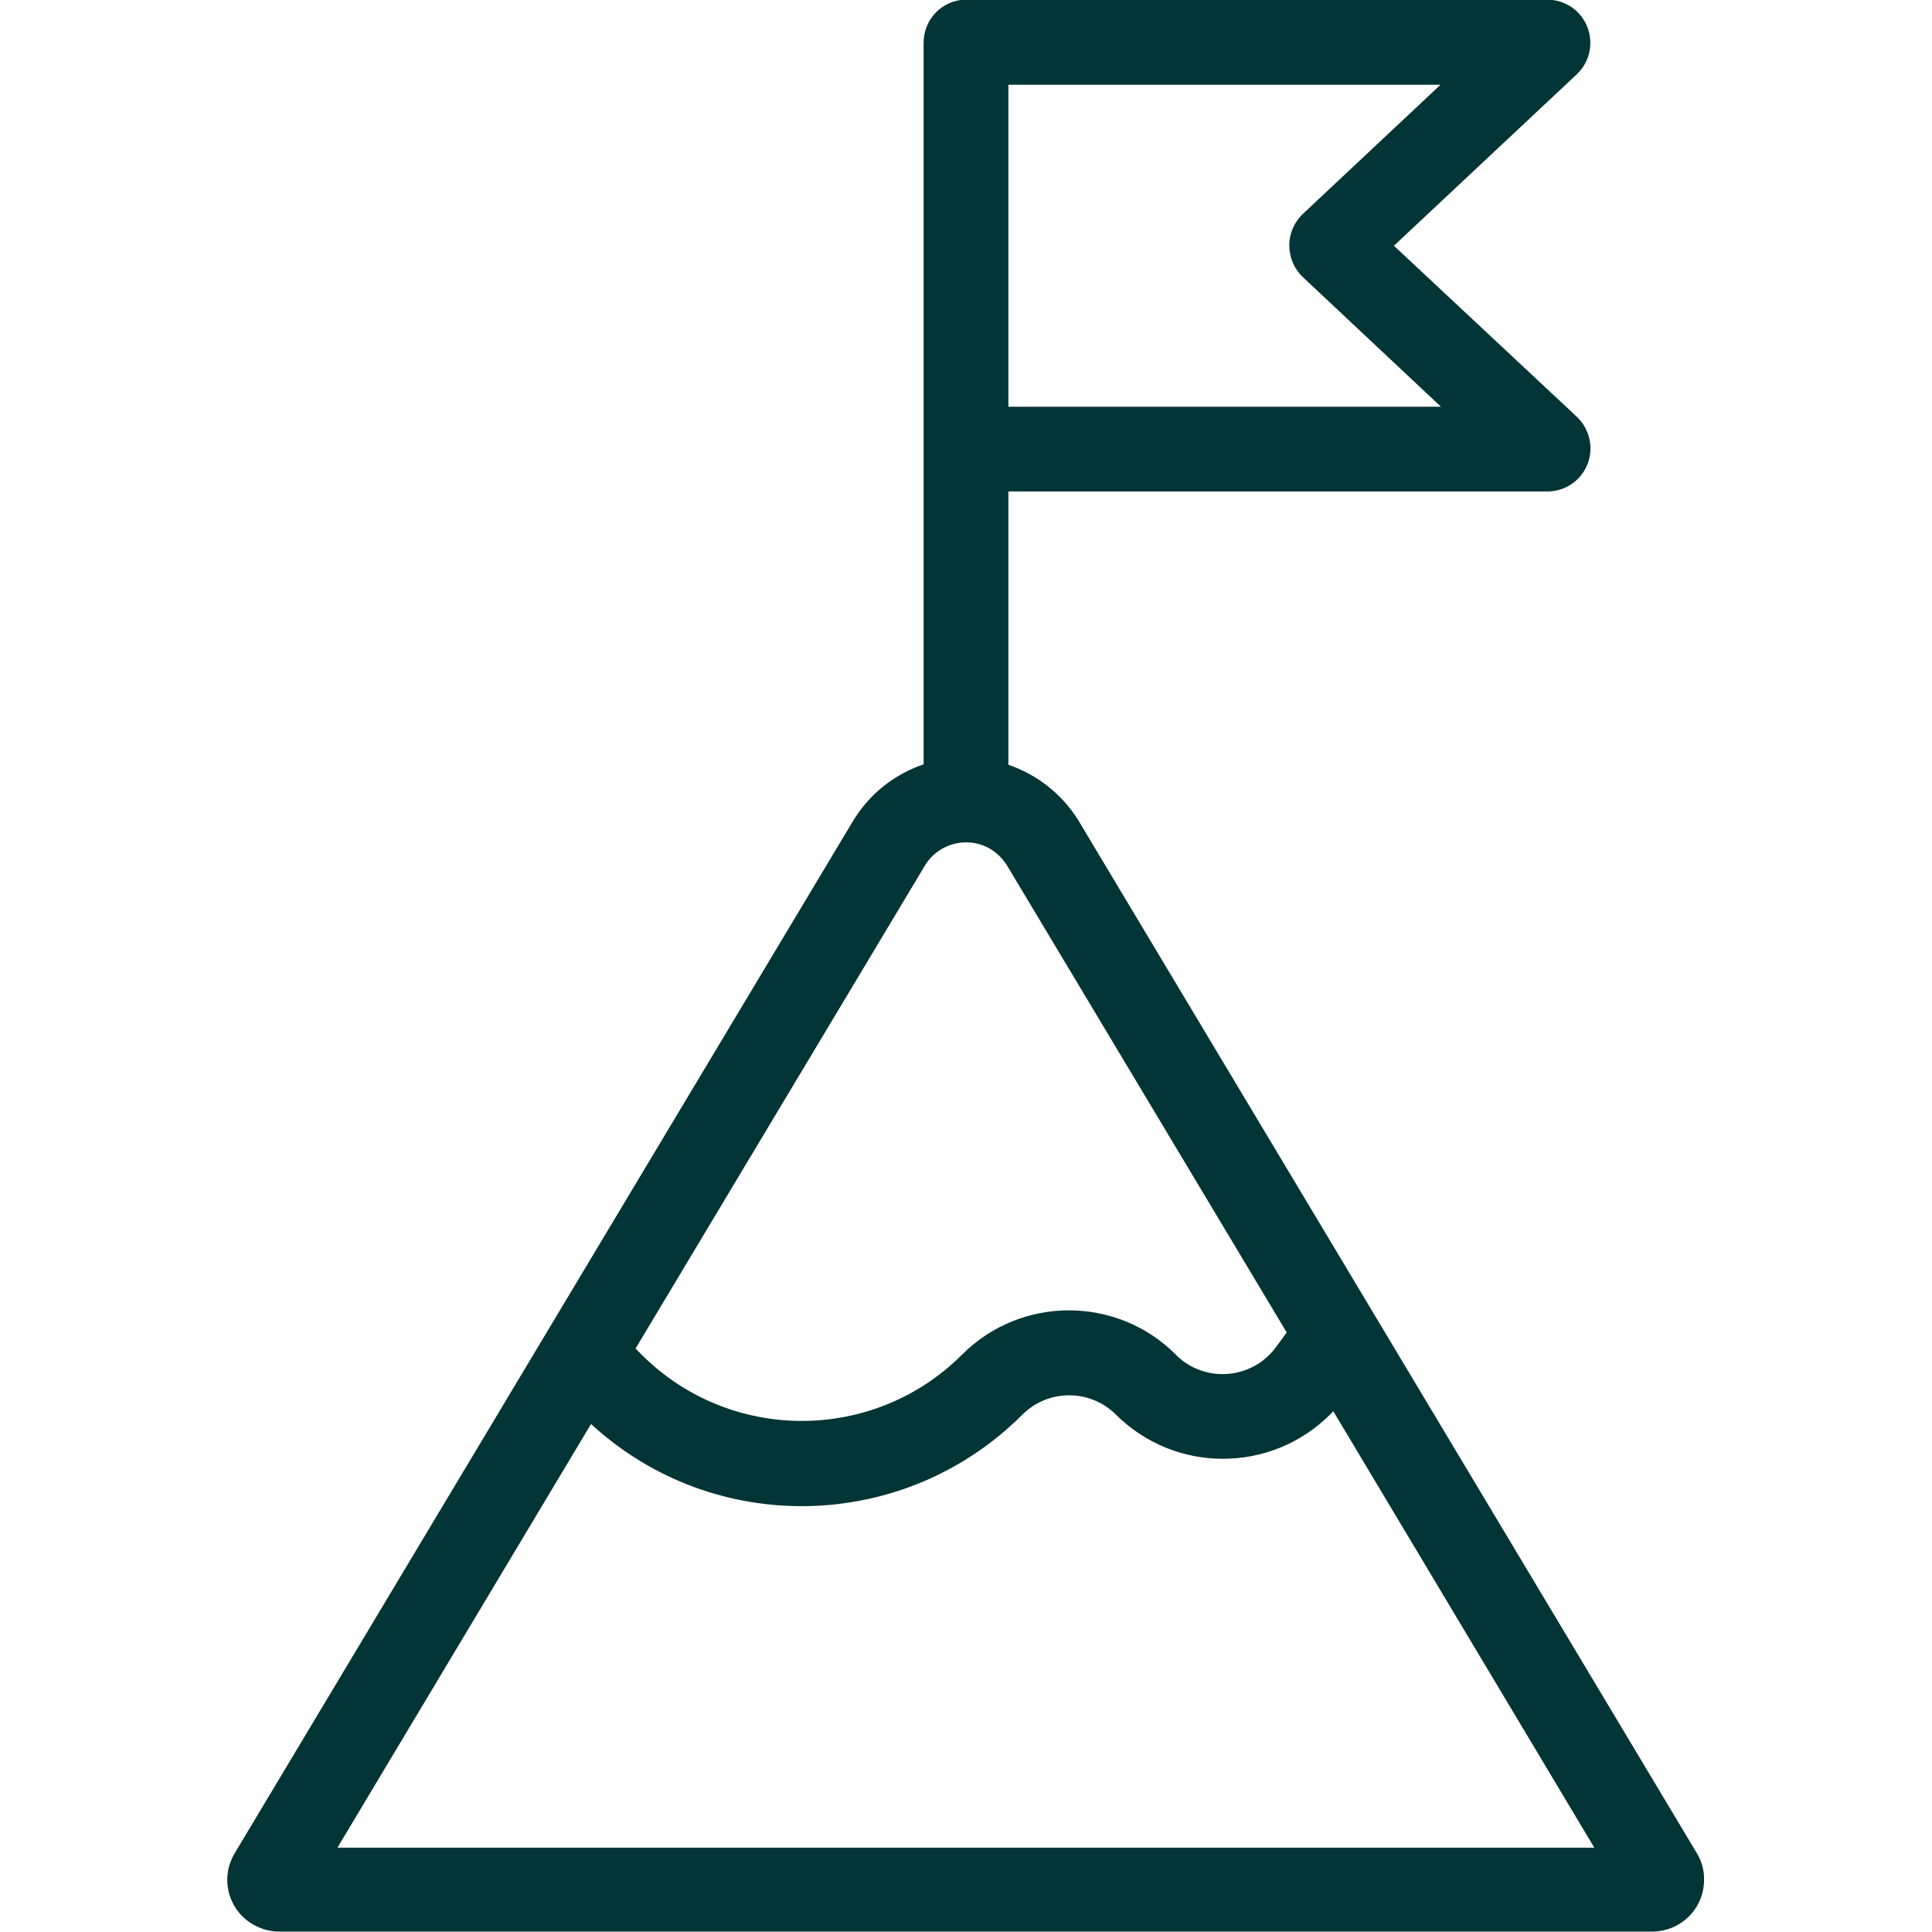
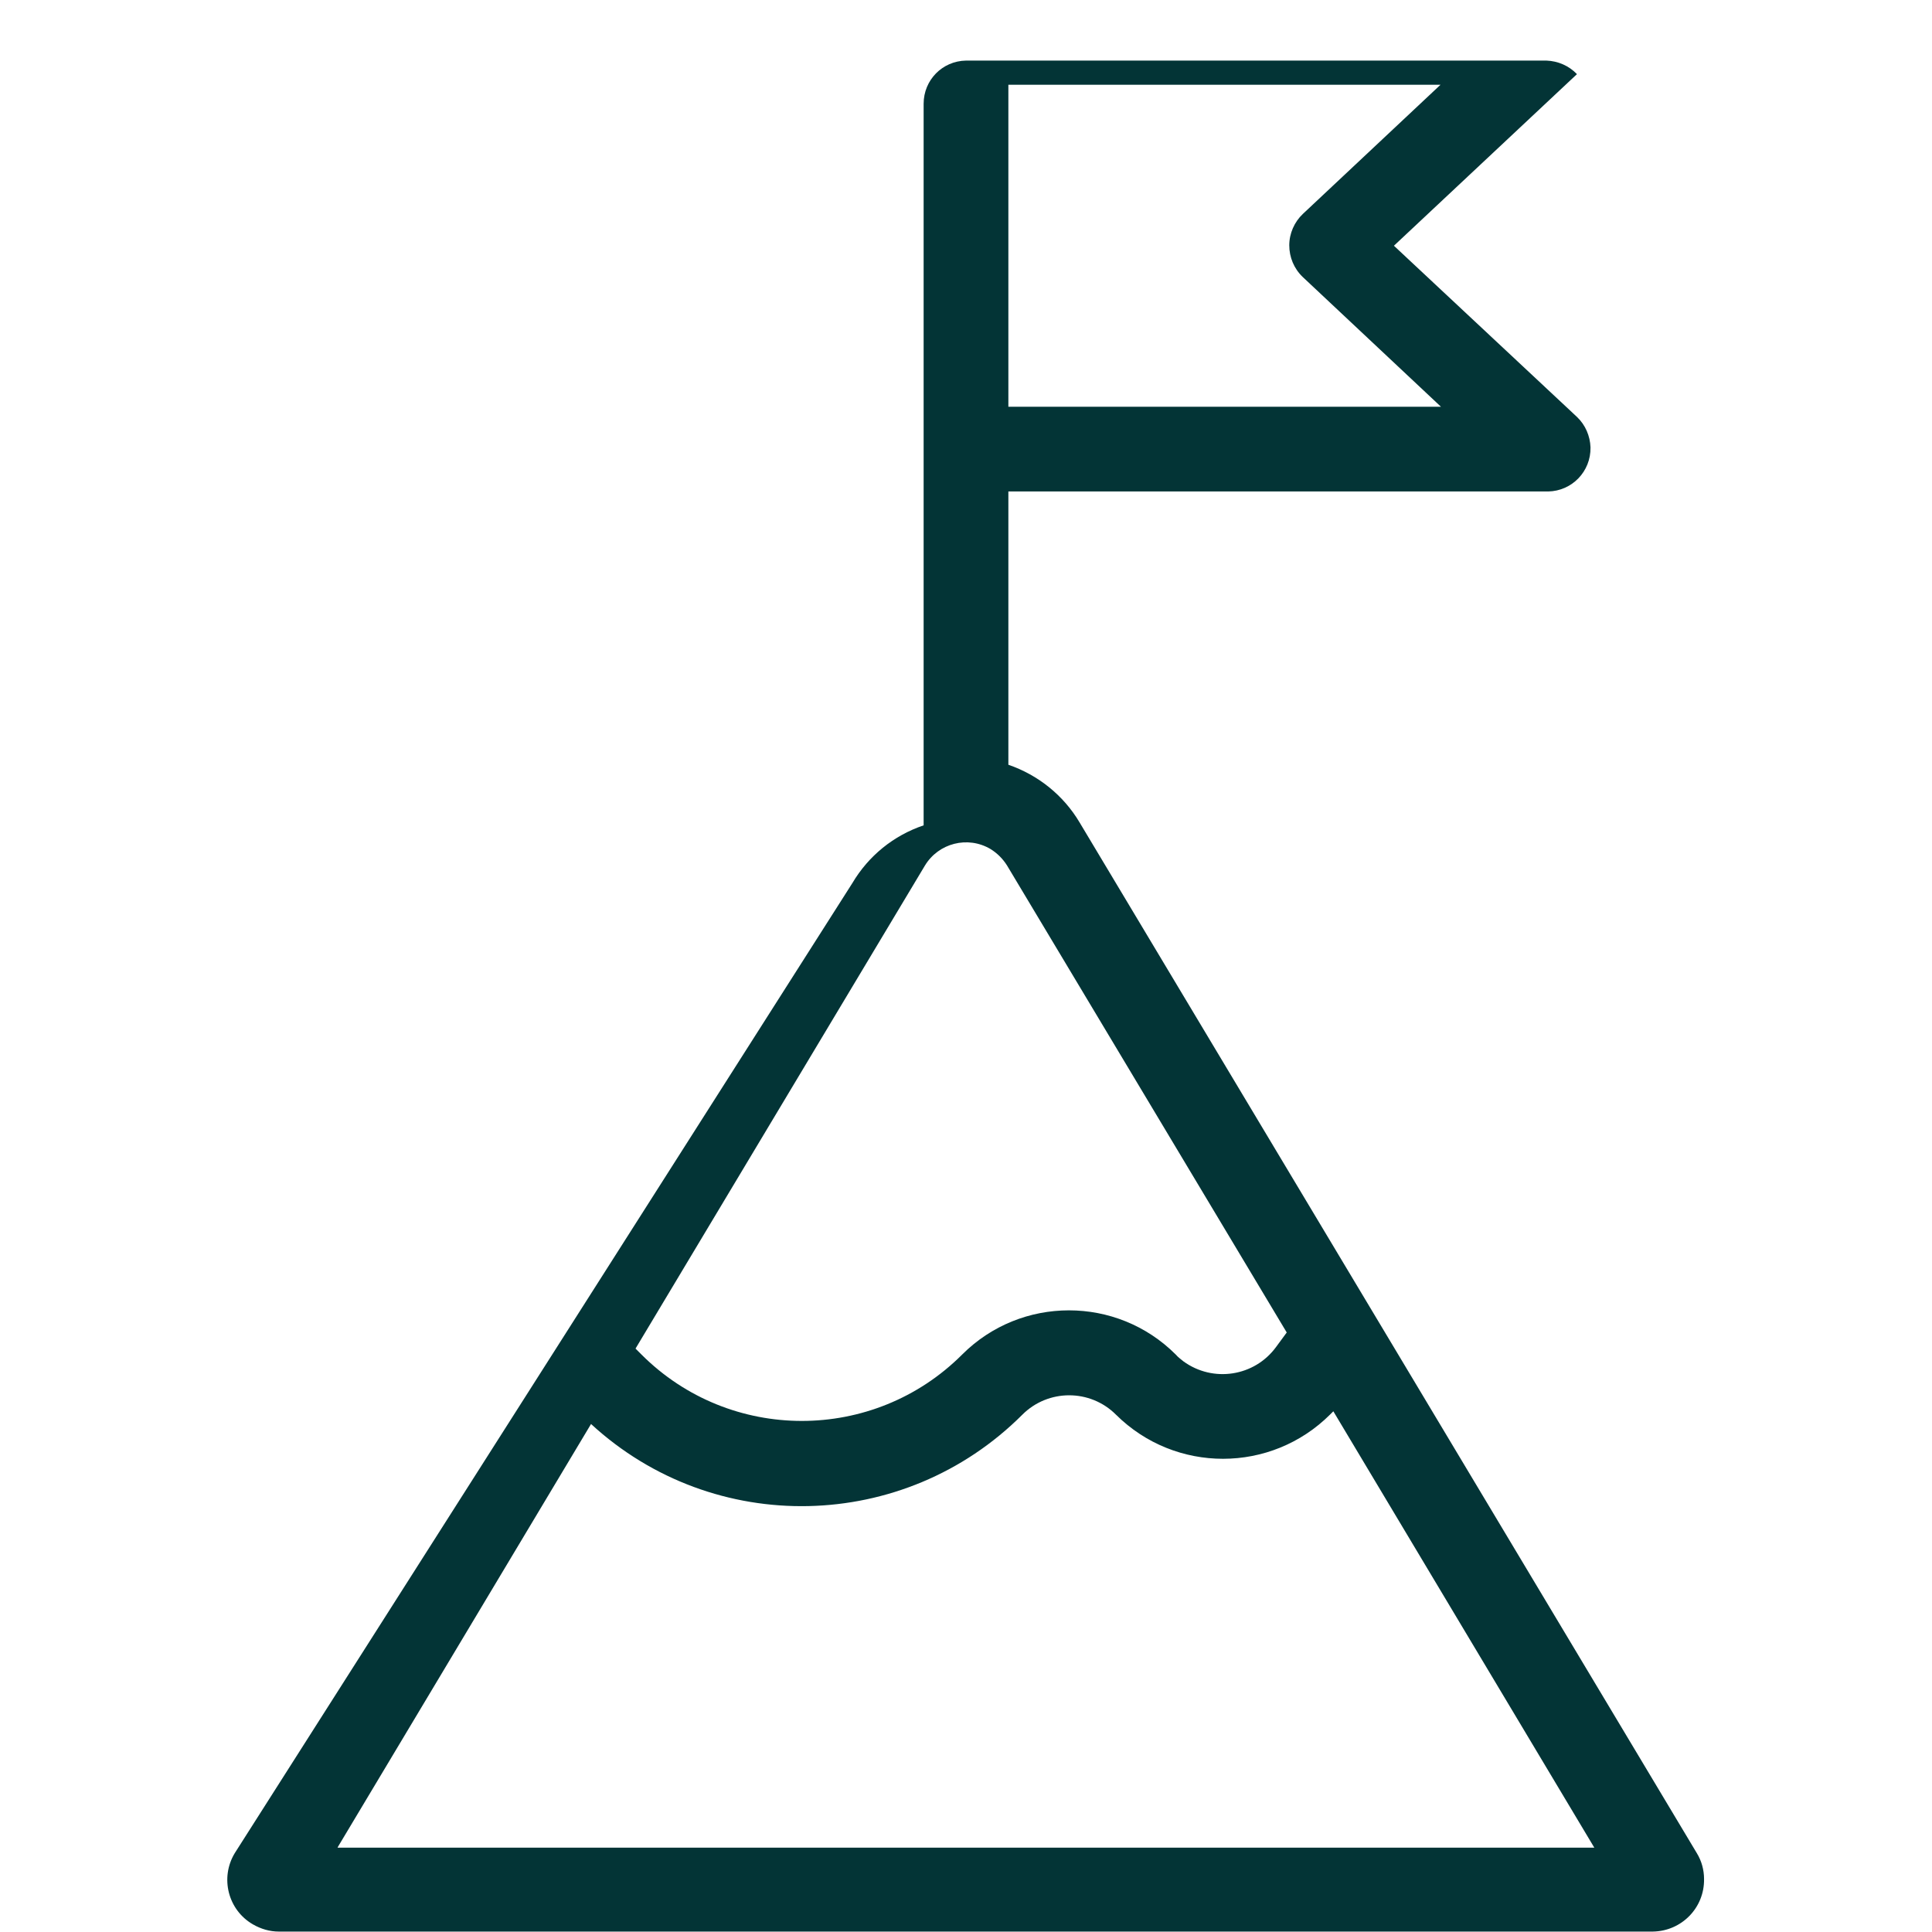
<svg xmlns="http://www.w3.org/2000/svg" version="1.1" id="Capa_1" x="0px" y="0px" viewBox="0 0 456 456" style="enable-background:new 0 0 456 456;" xml:space="preserve">
  <style type="text/css">
	.st0{fill:#033436;}
</style>
-   <path class="st0" d="M254.8,194.1c-3.8-6.4-9.8-11.2-16.8-13.6V116h127.4c5.6-0.1,10.1-4.7,10-10.4c-0.1-2.7-1.2-5.3-3.2-7.2L329,58  l43.2-40.5c4.1-3.9,4.2-10.3,0.4-14.4c-1.9-2-4.5-3.1-7.2-3.2H228c-5.6,0.1-10,4.6-10,10.2v170.3c-7.1,2.4-13,7.2-16.8,13.6  L55.4,437.4c-3.5,5.8-1.6,13.4,4.3,16.8c1.9,1.1,4,1.7,6.1,1.7h324.3c6.8-0.1,12.2-5.6,12.1-12.4c0-2.2-0.6-4.3-1.7-6.1L254.8,194.1  z M238,20h102l-32.5,30.5c-2,1.9-3.2,4.6-3.2,7.4c0,2.8,1.1,5.5,3.2,7.5L340.1,96H238V20z M218.3,204.3c3.2-5.3,10.1-7.1,15.5-3.9  c1.6,1,2.9,2.3,3.9,3.9l66,110.2l-2.5,3.4c-5.1,7-14.9,8.5-21.9,3.4c-0.6-0.5-1.3-1-1.8-1.6c-13.9-13.9-36.5-13.9-50.4,0  c-20.9,20.9-54.8,20.9-75.7,0l-1.4-1.4L218.3,204.3z M79.7,436l59.8-99.9c29,26.7,73.9,25.7,101.8-2.2c6.1-6.1,16-6.1,22.1,0  c14,13.9,36.6,13.9,50.6-0.1c0.2-0.2,0.5-0.5,0.7-0.7l61.6,103H79.7z" />
+   <path class="st0" d="M254.8,194.1c-3.8-6.4-9.8-11.2-16.8-13.6V116h127.4c5.6-0.1,10.1-4.7,10-10.4c-0.1-2.7-1.2-5.3-3.2-7.2L329,58  l43.2-40.5c-1.9-2-4.5-3.1-7.2-3.2H228c-5.6,0.1-10,4.6-10,10.2v170.3c-7.1,2.4-13,7.2-16.8,13.6  L55.4,437.4c-3.5,5.8-1.6,13.4,4.3,16.8c1.9,1.1,4,1.7,6.1,1.7h324.3c6.8-0.1,12.2-5.6,12.1-12.4c0-2.2-0.6-4.3-1.7-6.1L254.8,194.1  z M238,20h102l-32.5,30.5c-2,1.9-3.2,4.6-3.2,7.4c0,2.8,1.1,5.5,3.2,7.5L340.1,96H238V20z M218.3,204.3c3.2-5.3,10.1-7.1,15.5-3.9  c1.6,1,2.9,2.3,3.9,3.9l66,110.2l-2.5,3.4c-5.1,7-14.9,8.5-21.9,3.4c-0.6-0.5-1.3-1-1.8-1.6c-13.9-13.9-36.5-13.9-50.4,0  c-20.9,20.9-54.8,20.9-75.7,0l-1.4-1.4L218.3,204.3z M79.7,436l59.8-99.9c29,26.7,73.9,25.7,101.8-2.2c6.1-6.1,16-6.1,22.1,0  c14,13.9,36.6,13.9,50.6-0.1c0.2-0.2,0.5-0.5,0.7-0.7l61.6,103H79.7z" />
</svg>